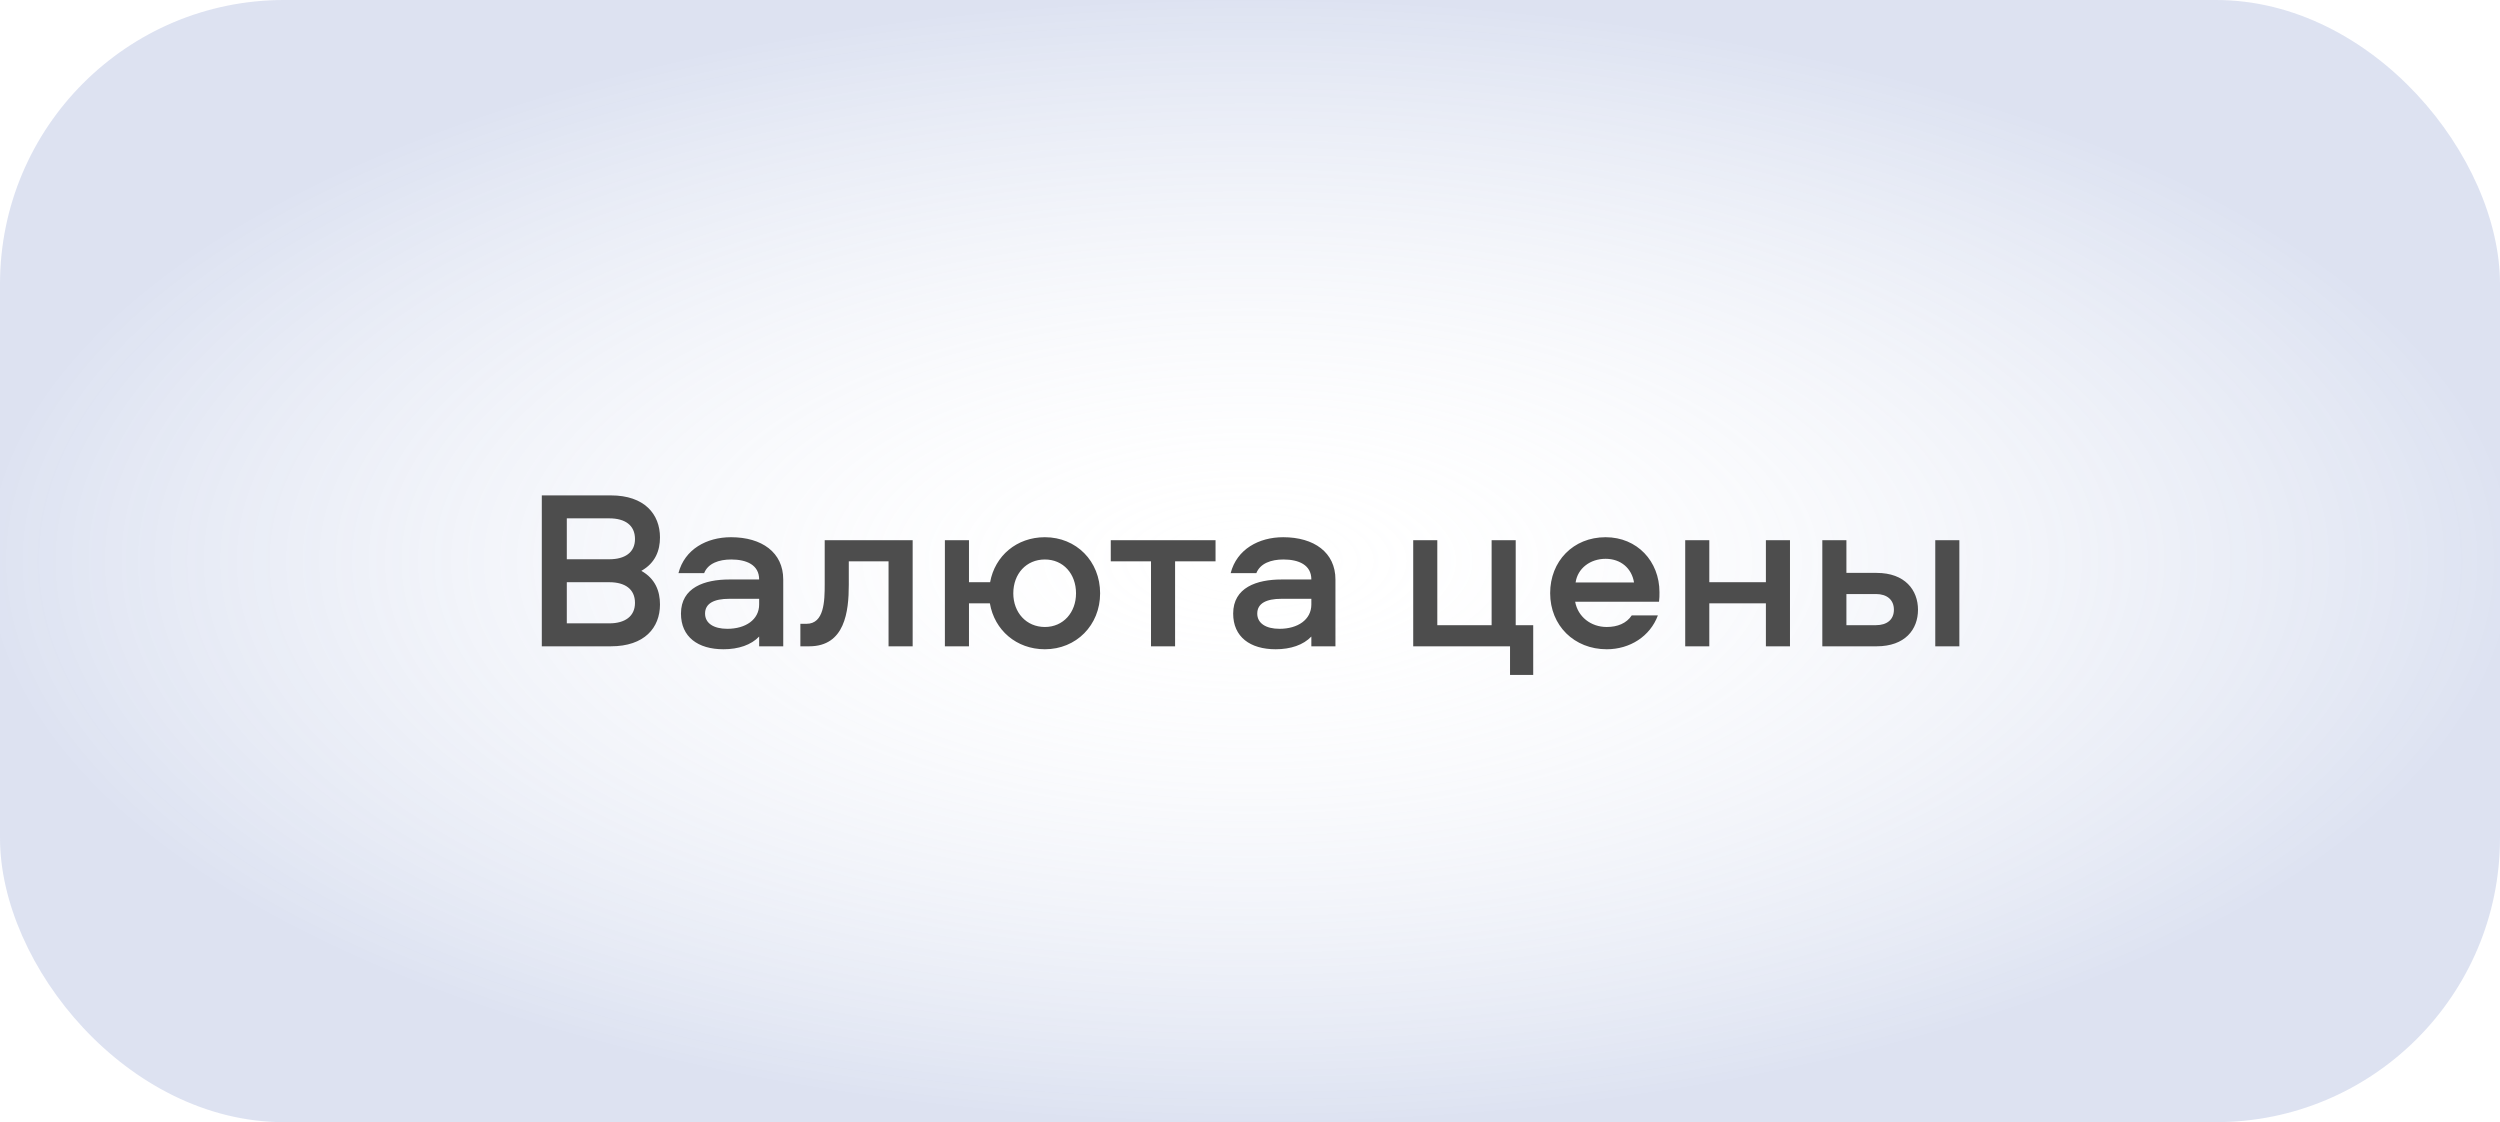
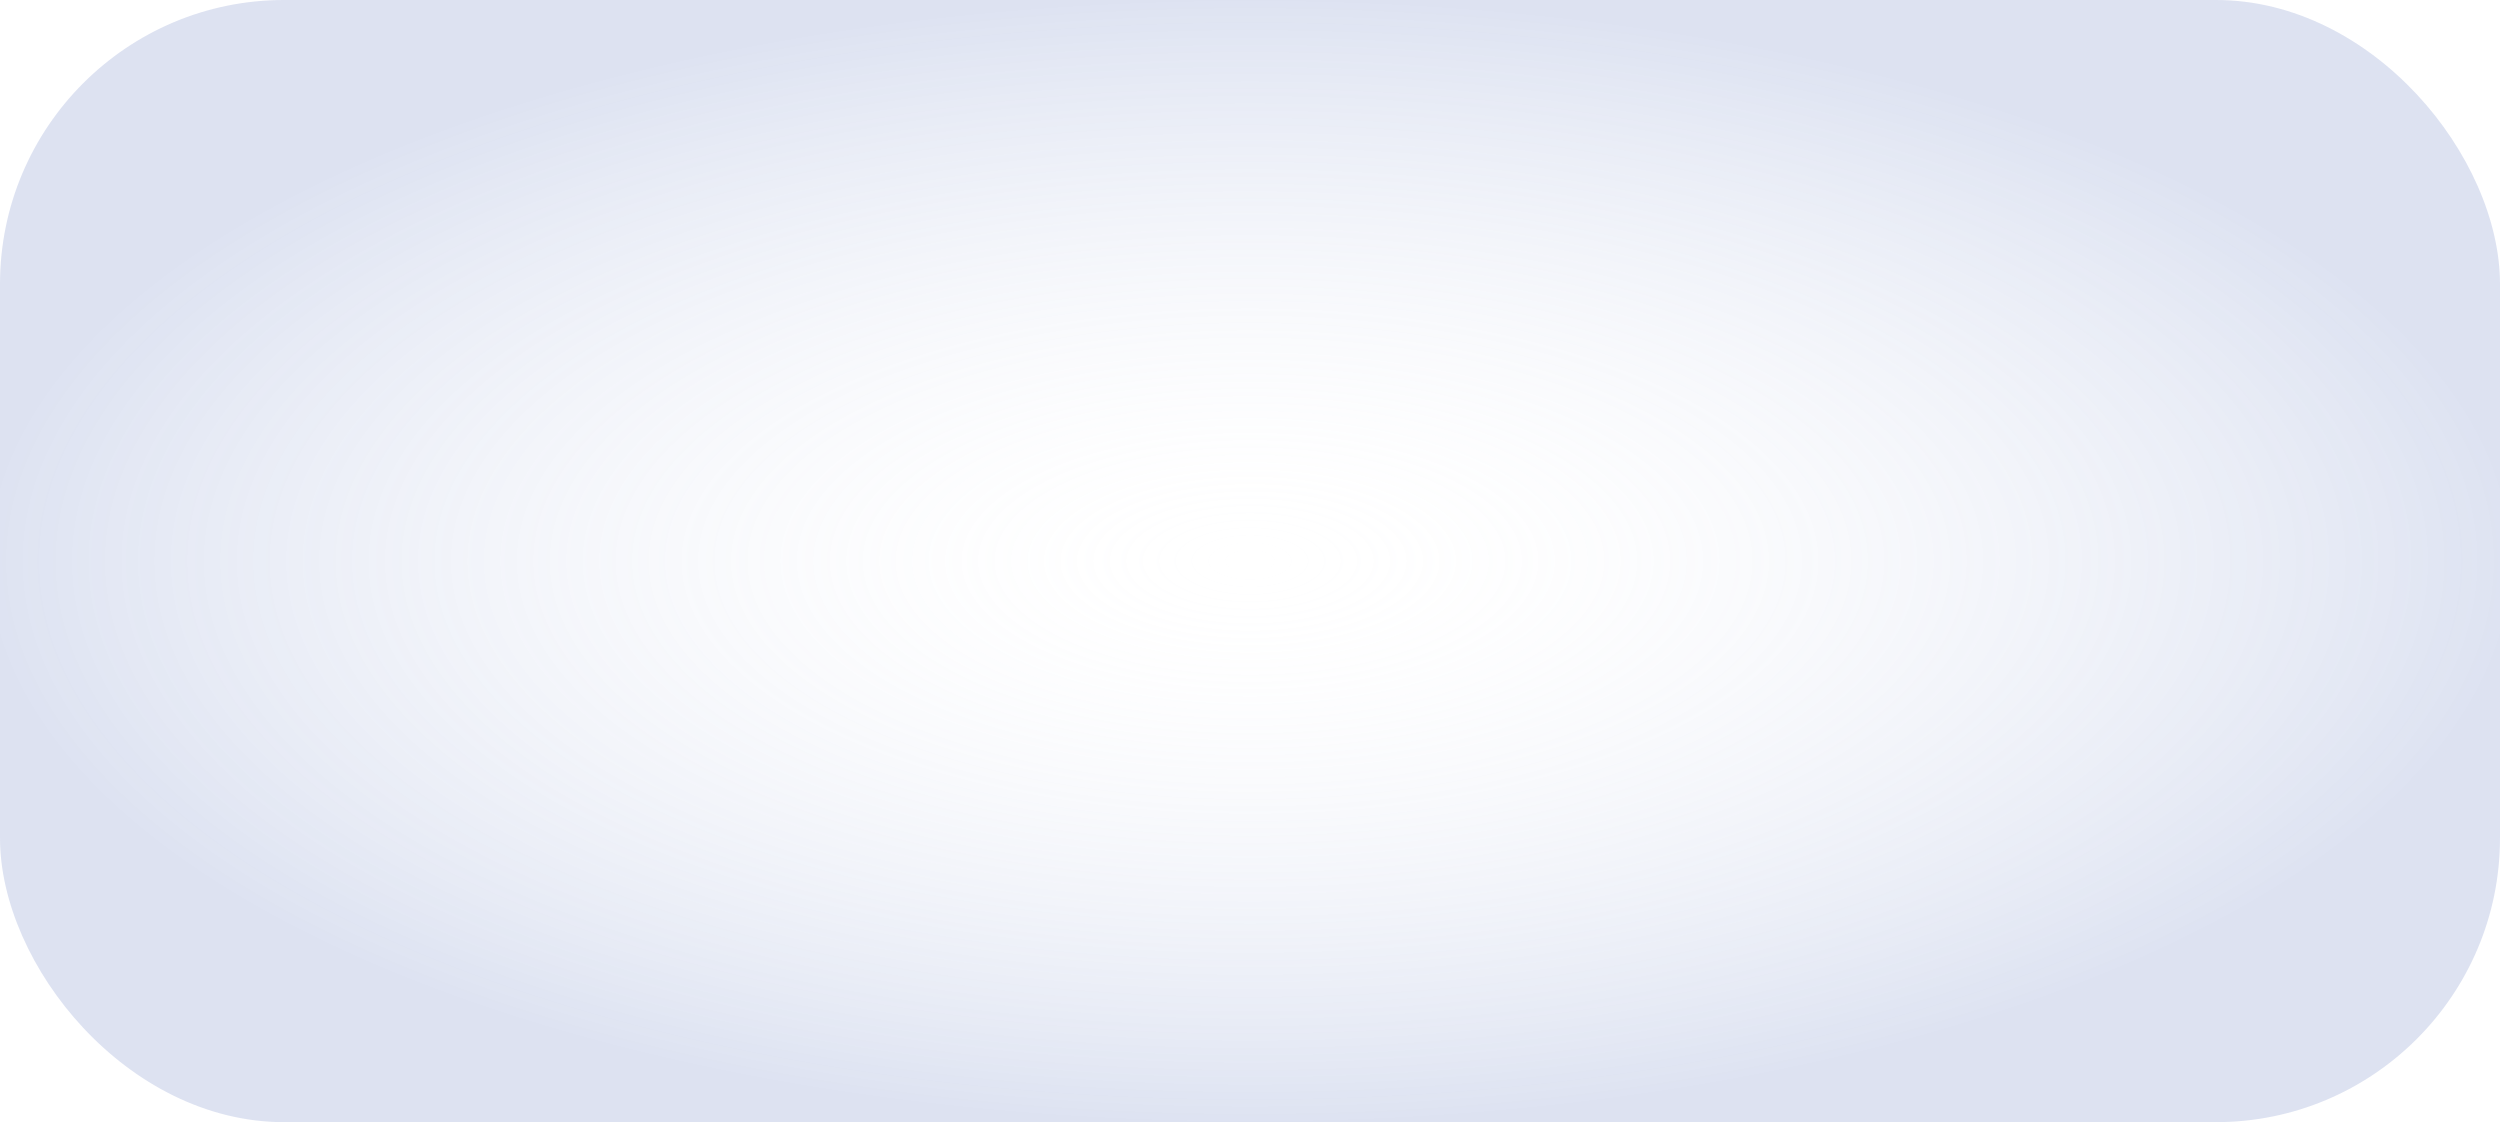
<svg xmlns="http://www.w3.org/2000/svg" width="176" height="79" viewBox="0 0 176 79" fill="none">
  <rect width="176" height="79" rx="20" fill="url(#paint0_radial_1339_612)" fill-opacity="0.3" />
-   <path d="M45.151 40.188C46.143 40.748 46.463 41.628 46.463 42.556C46.463 44.188 45.375 45.5 43.007 45.5H38.143V34.876H43.007C45.375 34.876 46.463 36.204 46.463 37.836C46.463 38.748 46.143 39.628 45.151 40.188ZM39.903 43.884H42.895C43.999 43.884 44.703 43.388 44.703 42.444C44.703 41.468 43.999 40.988 42.895 40.988H39.903V43.884ZM39.903 39.372H42.895C43.999 39.372 44.703 38.892 44.703 37.948C44.703 36.972 43.999 36.492 42.895 36.492H39.903V39.372ZM51.46 37.82C53.636 37.82 55.14 38.892 55.14 40.796V45.5H53.444V44.812C52.884 45.404 51.988 45.708 50.932 45.708C49.14 45.708 47.94 44.844 47.94 43.196C47.94 41.356 49.604 40.796 51.348 40.796H53.444C53.444 39.772 52.564 39.388 51.476 39.388C50.612 39.388 49.844 39.66 49.572 40.348H47.764C48.196 38.668 49.748 37.82 51.46 37.82ZM53.444 42.556V42.156H51.332C50.276 42.156 49.636 42.476 49.636 43.196C49.636 43.868 50.228 44.268 51.204 44.268C52.484 44.268 53.444 43.628 53.444 42.556ZM58.059 38.028H64.251V45.5H62.554V39.516H59.755V41.164C59.755 43.052 59.483 45.5 56.971 45.5H56.346V43.916H56.779C58.026 43.916 58.059 42.316 58.059 41.132V38.028ZM73.56 37.82C75.768 37.82 77.448 39.5 77.448 41.772C77.448 44.012 75.768 45.708 73.56 45.708C71.56 45.708 70.008 44.364 69.688 42.476H68.216V45.5H66.52V38.028H68.216V40.988H69.704C70.04 39.132 71.576 37.82 73.56 37.82ZM73.56 44.14C74.856 44.14 75.752 43.116 75.752 41.772C75.752 40.396 74.856 39.388 73.56 39.388C72.248 39.388 71.336 40.396 71.336 41.772C71.336 43.116 72.248 44.14 73.56 44.14ZM78.198 39.516V38.028H85.574V39.516H82.726V45.5H81.03V39.516H78.198ZM90.335 37.82C92.511 37.82 94.015 38.892 94.015 40.796V45.5H92.319V44.812C91.759 45.404 90.863 45.708 89.807 45.708C88.015 45.708 86.815 44.844 86.815 43.196C86.815 41.356 88.479 40.796 90.223 40.796H92.319C92.319 39.772 91.439 39.388 90.351 39.388C89.487 39.388 88.719 39.66 88.447 40.348H86.639C87.071 38.668 88.623 37.82 90.335 37.82ZM92.319 42.556V42.156H90.207C89.151 42.156 88.511 42.476 88.511 43.196C88.511 43.868 89.103 44.268 90.079 44.268C91.359 44.268 92.319 43.628 92.319 42.556ZM107.938 47.516H106.306V45.5H99.49V38.028H101.186V44.012H105.01V38.028H106.706V44.012H107.938V47.516ZM113.115 44.14C113.867 44.14 114.507 43.884 114.875 43.324H116.715C116.171 44.796 114.747 45.708 113.115 45.708C110.827 45.708 109.131 44.044 109.131 41.756C109.131 39.516 110.747 37.82 113.035 37.82C115.259 37.82 116.827 39.516 116.827 41.692C116.827 41.916 116.827 42.14 116.795 42.364H110.891C111.083 43.42 111.995 44.14 113.115 44.14ZM113.035 39.34C111.947 39.34 111.067 40.012 110.923 41.004H115.035C114.875 40.012 114.107 39.34 113.035 39.34ZM124.319 38.028H126.015V45.5H124.319V42.476H120.335V45.5H118.639V38.028H120.335V40.988H124.319V38.028ZM136.243 38.028H137.939V45.5H136.243V38.028ZM132.115 40.332C134.115 40.332 135.027 41.548 135.027 42.924C135.027 44.316 134.115 45.5 132.115 45.5H128.291V38.028H129.987V40.332H132.115ZM132.067 44.012C132.835 44.012 133.331 43.628 133.331 42.924C133.331 42.22 132.835 41.82 132.067 41.82H129.987V44.012H132.067Z" fill="#4D4D4D" />
  <defs>
    <radialGradient id="paint0_radial_1339_612" cx="0" cy="0" r="1" gradientUnits="userSpaceOnUse" gradientTransform="translate(88 39.5) rotate(90) scale(39.5 88)">
      <stop stop-color="white" stop-opacity="0" />
      <stop offset="1" stop-color="#8FA1D2" />
    </radialGradient>
  </defs>
</svg>